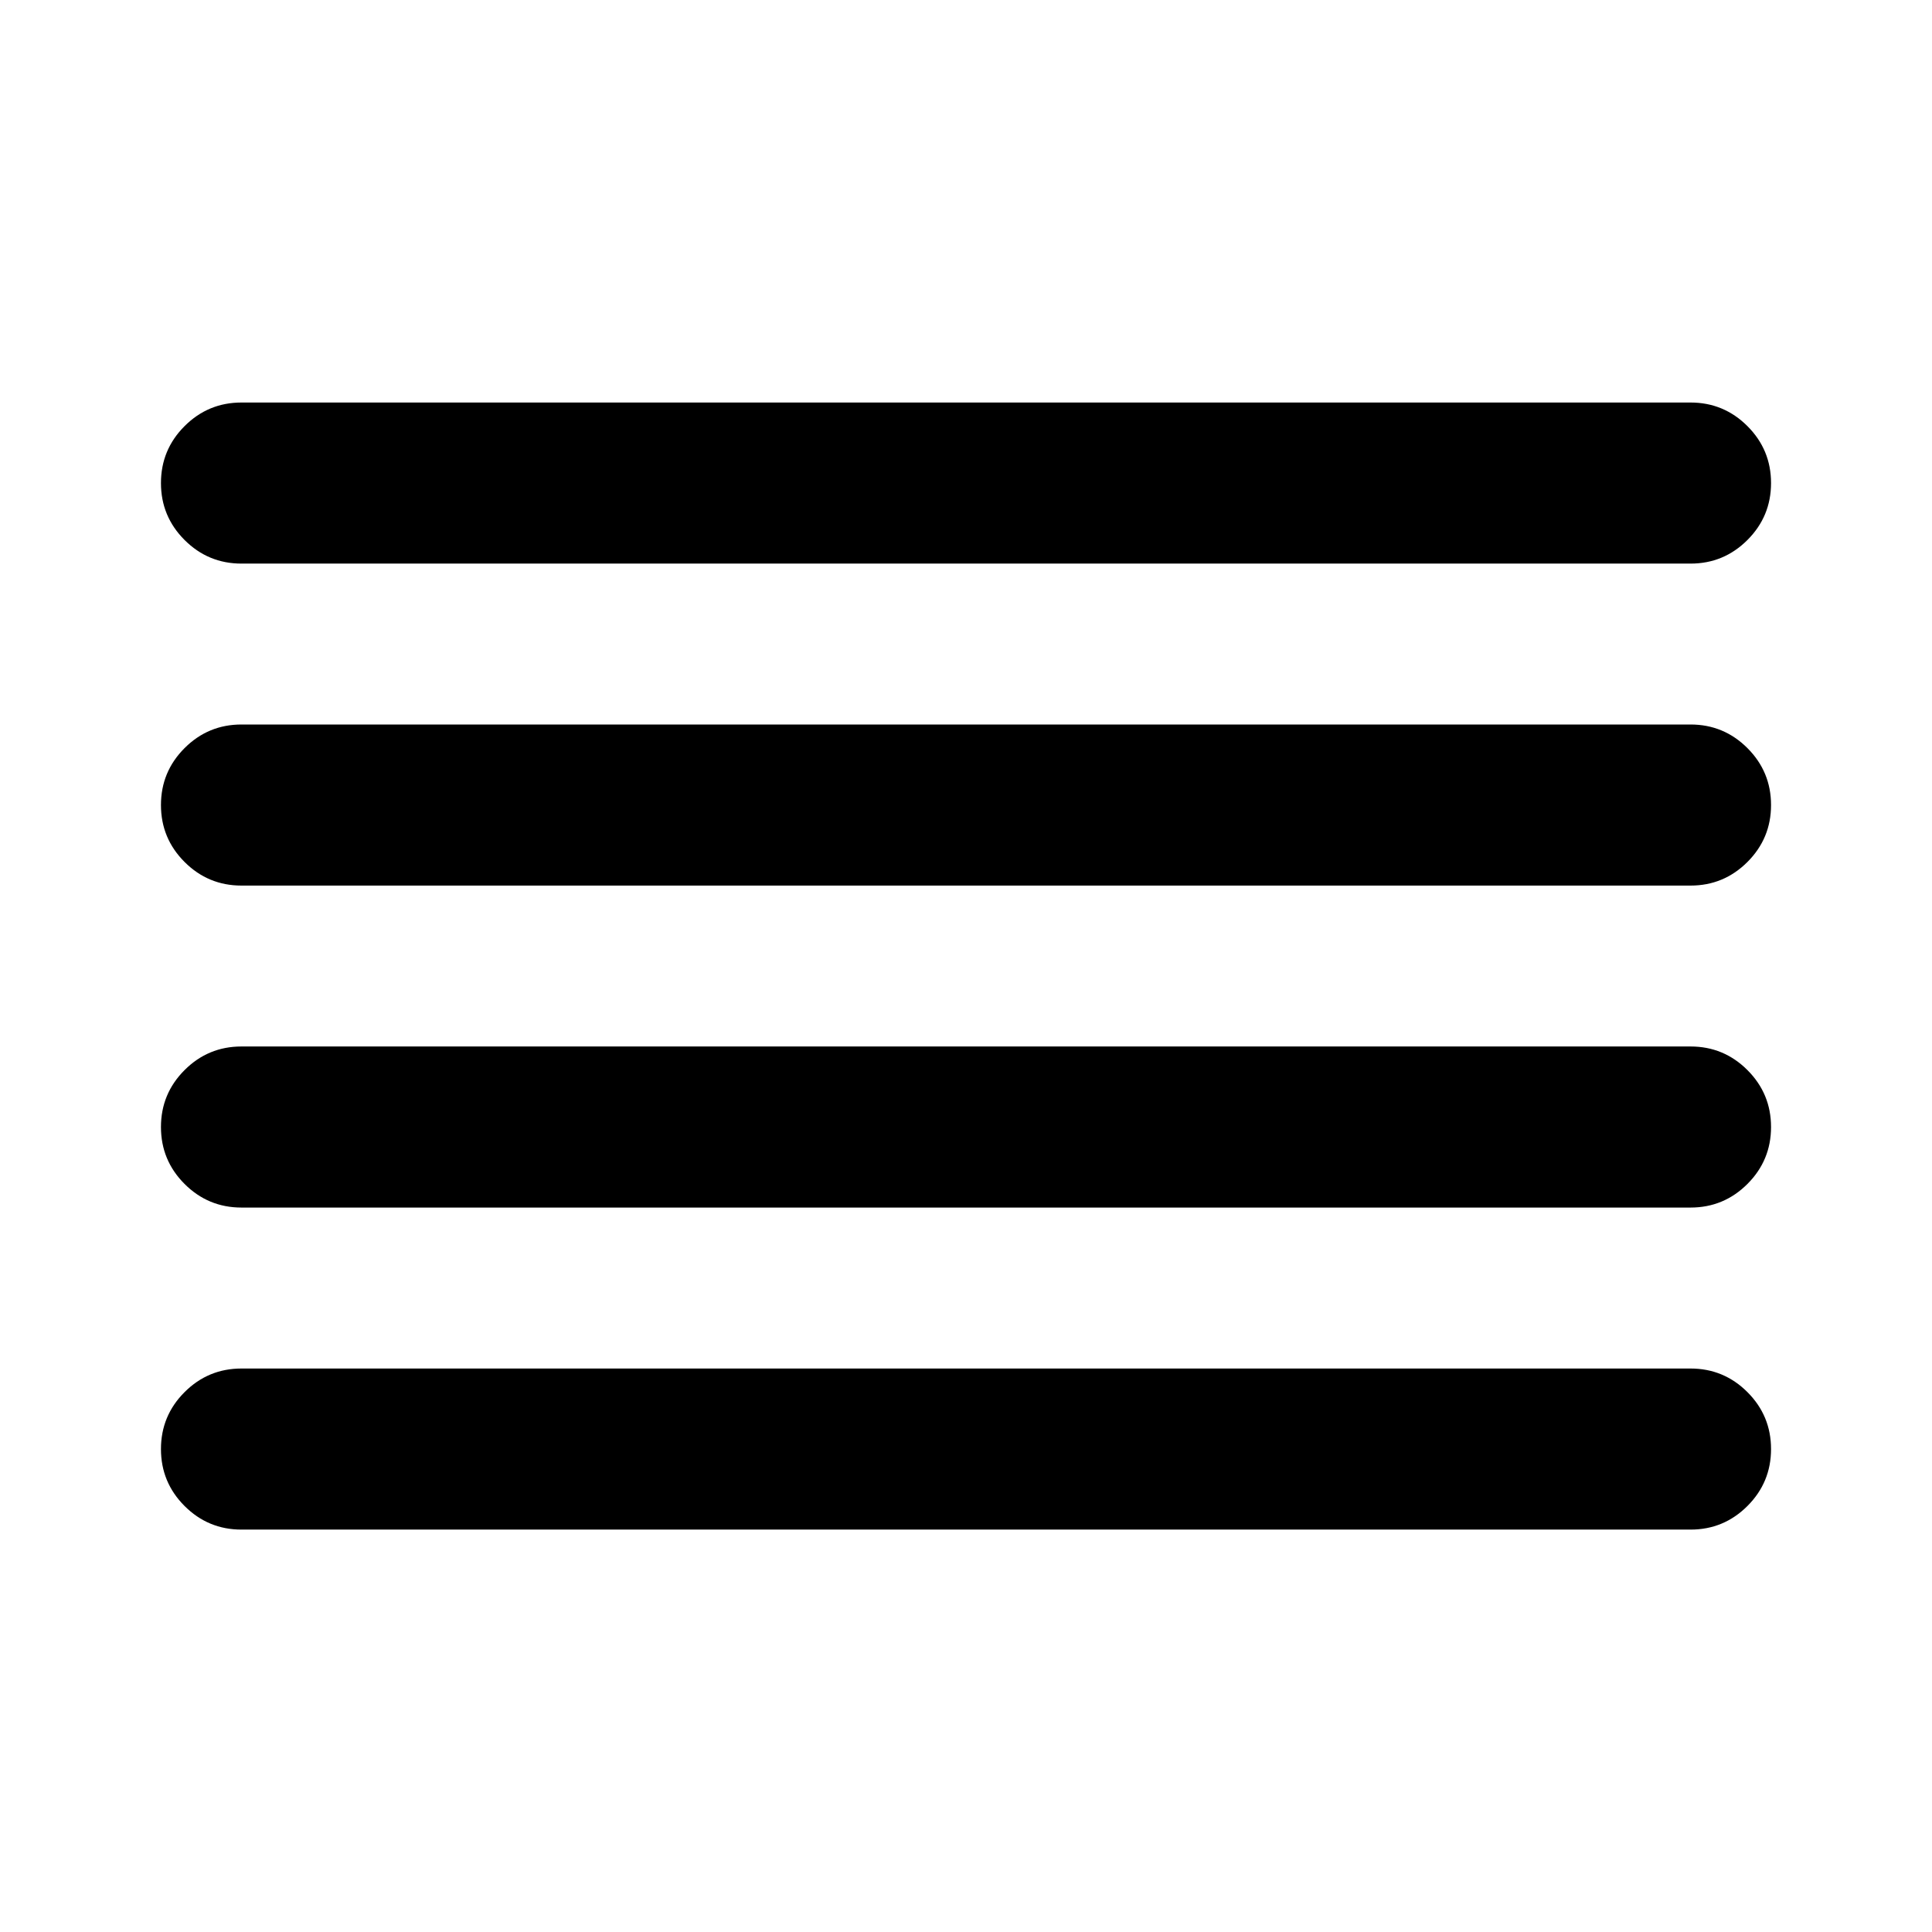
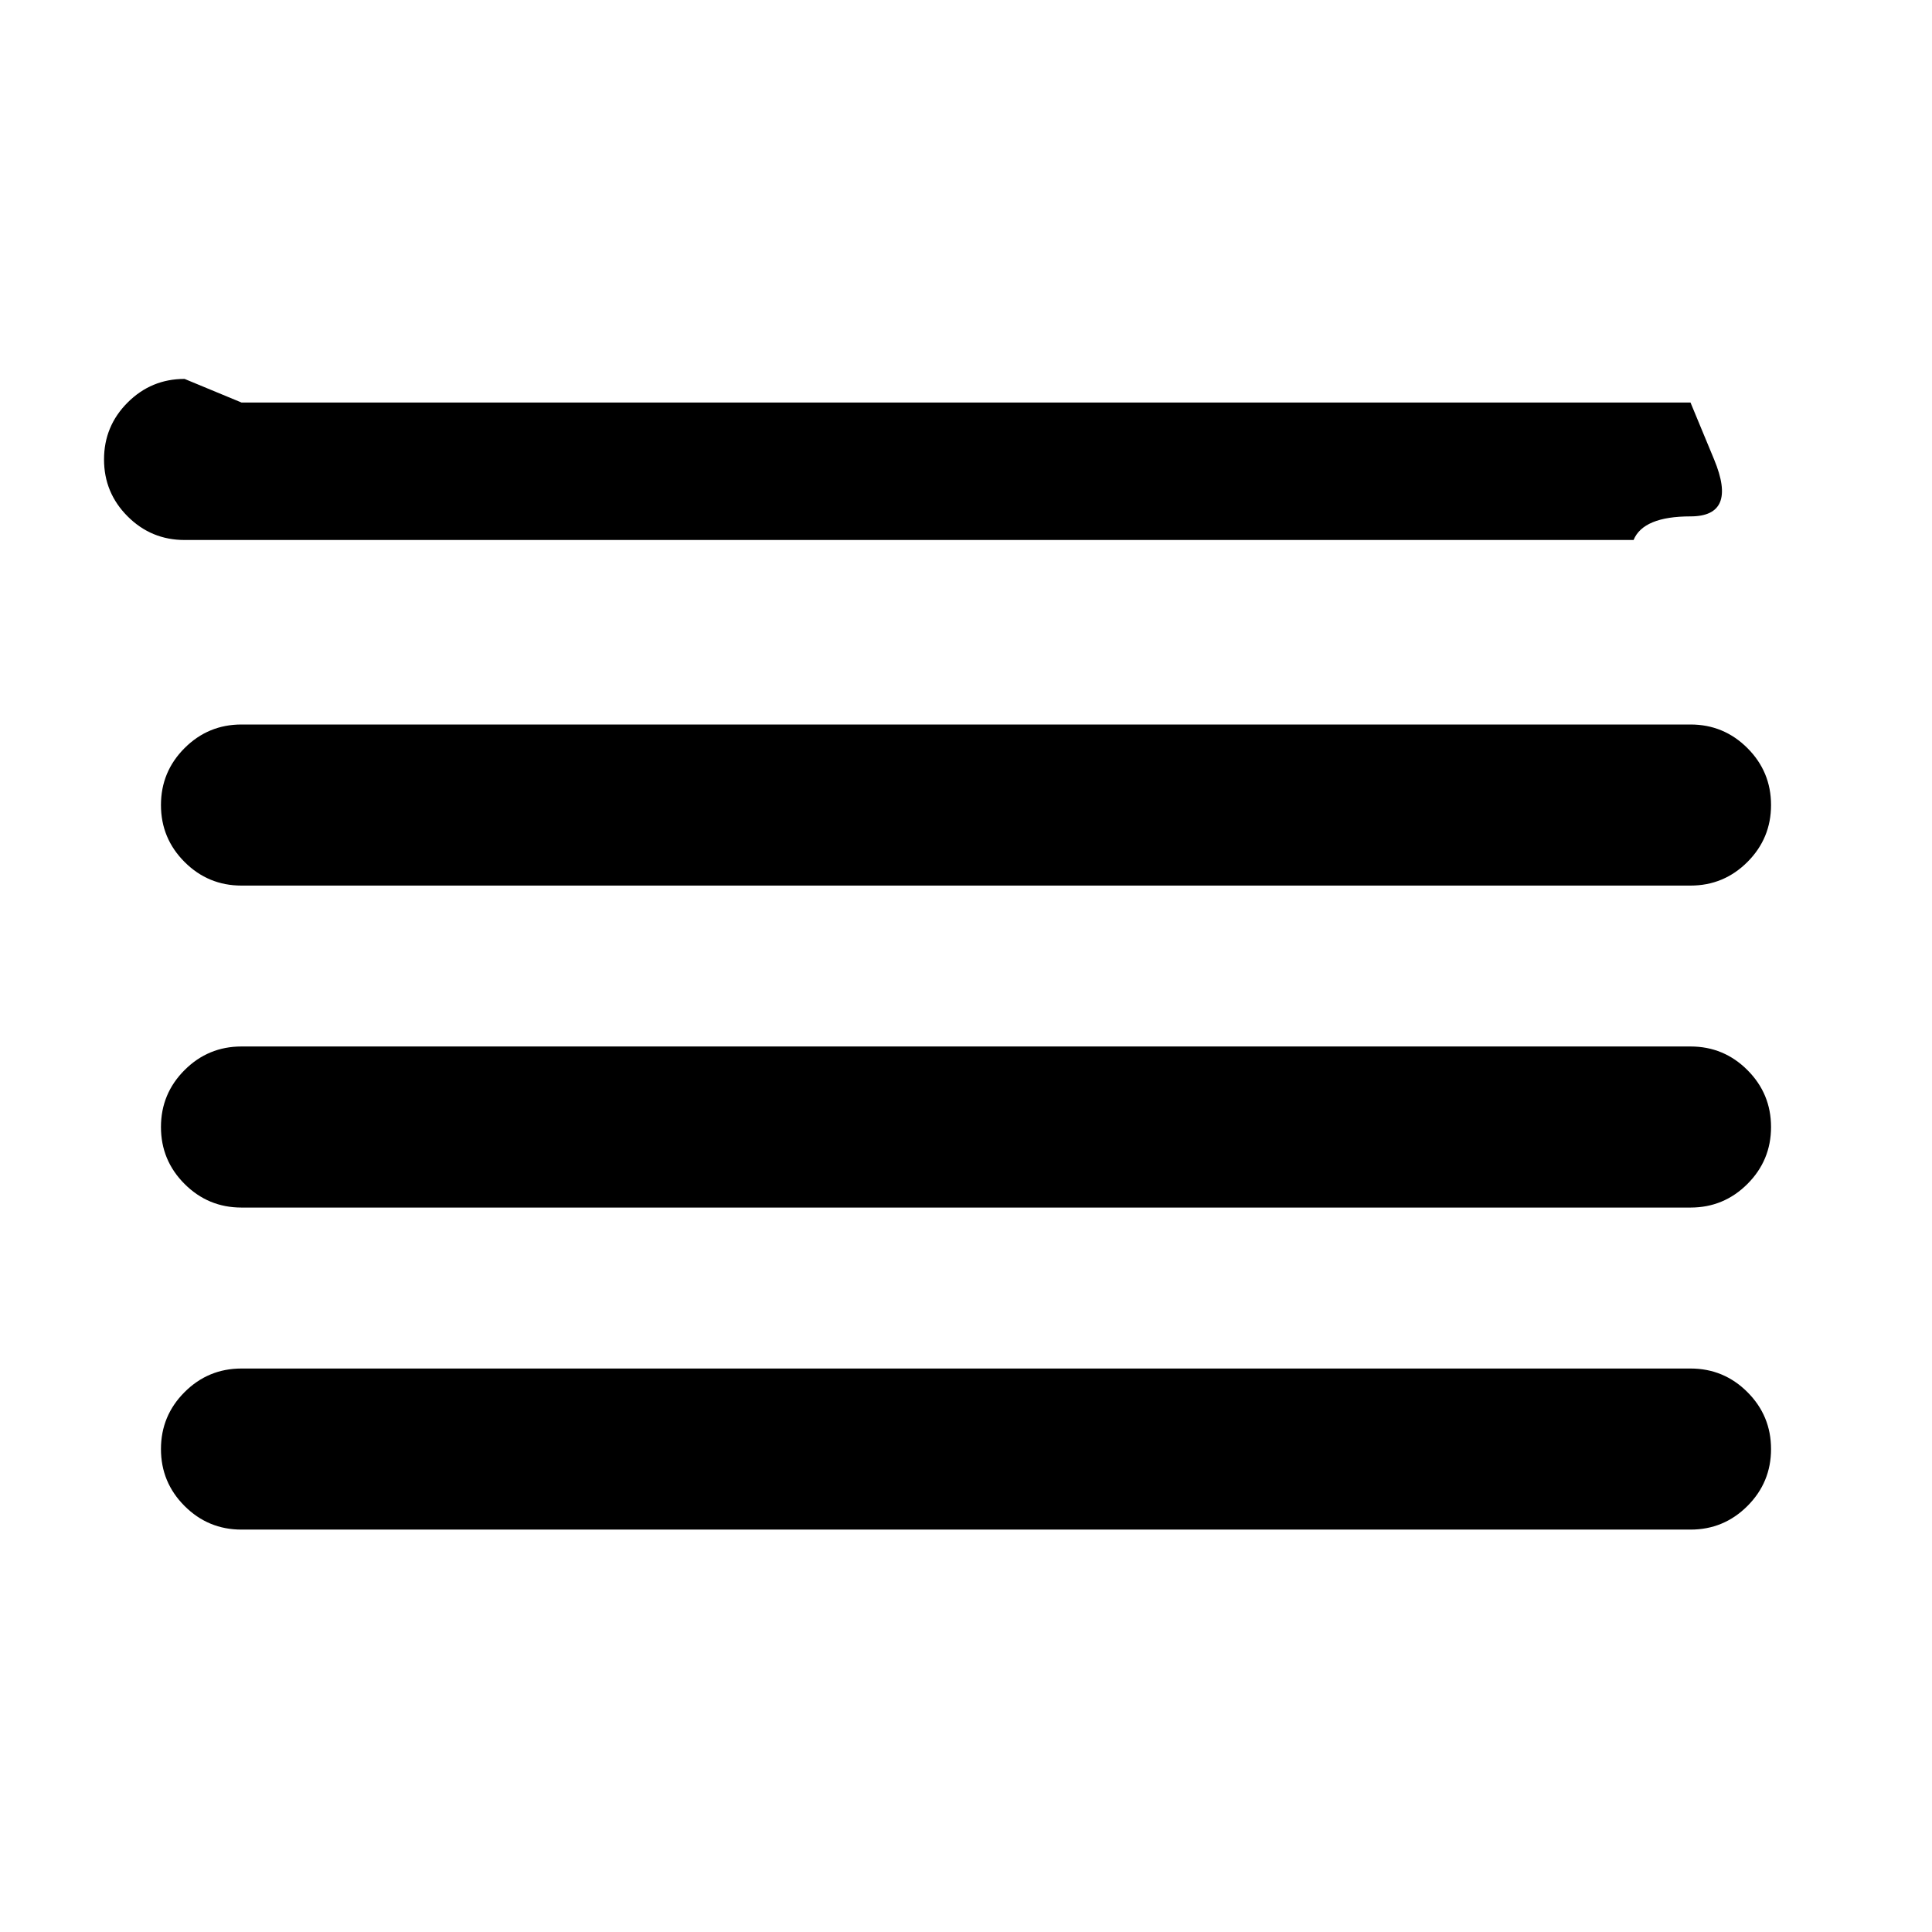
<svg xmlns="http://www.w3.org/2000/svg" version="1.1" width="32" height="32" viewBox="0 0 32 32">
-   <path d="M4 6.667h24q0.552 0 0.943 0.391t0.391 0.943-0.391 0.943-0.943 0.391h-24q-0.552 0-0.943-0.391t-0.391-0.943 0.391-0.943 0.943-0.391zM4 22.667h24q0.552 0 0.943 0.391t0.391 0.943-0.391 0.943-0.943 0.391h-24q-0.552 0-0.943-0.391t-0.391-0.943 0.391-0.943 0.943-0.391zM4 17.333h24q0.552 0 0.943 0.391t0.391 0.943-0.391 0.943-0.943 0.391h-24q-0.552 0-0.943-0.391t-0.391-0.943 0.391-0.943 0.943-0.391zM4 12h24q0.552 0 0.943 0.391t0.391 0.943-0.391 0.943-0.943 0.391h-24q-0.552 0-0.943-0.391t-0.391-0.943 0.391-0.943 0.943-0.391z" />
+   <path d="M4 6.667h24t0.391 0.943-0.391 0.943-0.943 0.391h-24q-0.552 0-0.943-0.391t-0.391-0.943 0.391-0.943 0.943-0.391zM4 22.667h24q0.552 0 0.943 0.391t0.391 0.943-0.391 0.943-0.943 0.391h-24q-0.552 0-0.943-0.391t-0.391-0.943 0.391-0.943 0.943-0.391zM4 17.333h24q0.552 0 0.943 0.391t0.391 0.943-0.391 0.943-0.943 0.391h-24q-0.552 0-0.943-0.391t-0.391-0.943 0.391-0.943 0.943-0.391zM4 12h24q0.552 0 0.943 0.391t0.391 0.943-0.391 0.943-0.943 0.391h-24q-0.552 0-0.943-0.391t-0.391-0.943 0.391-0.943 0.943-0.391z" />
</svg>